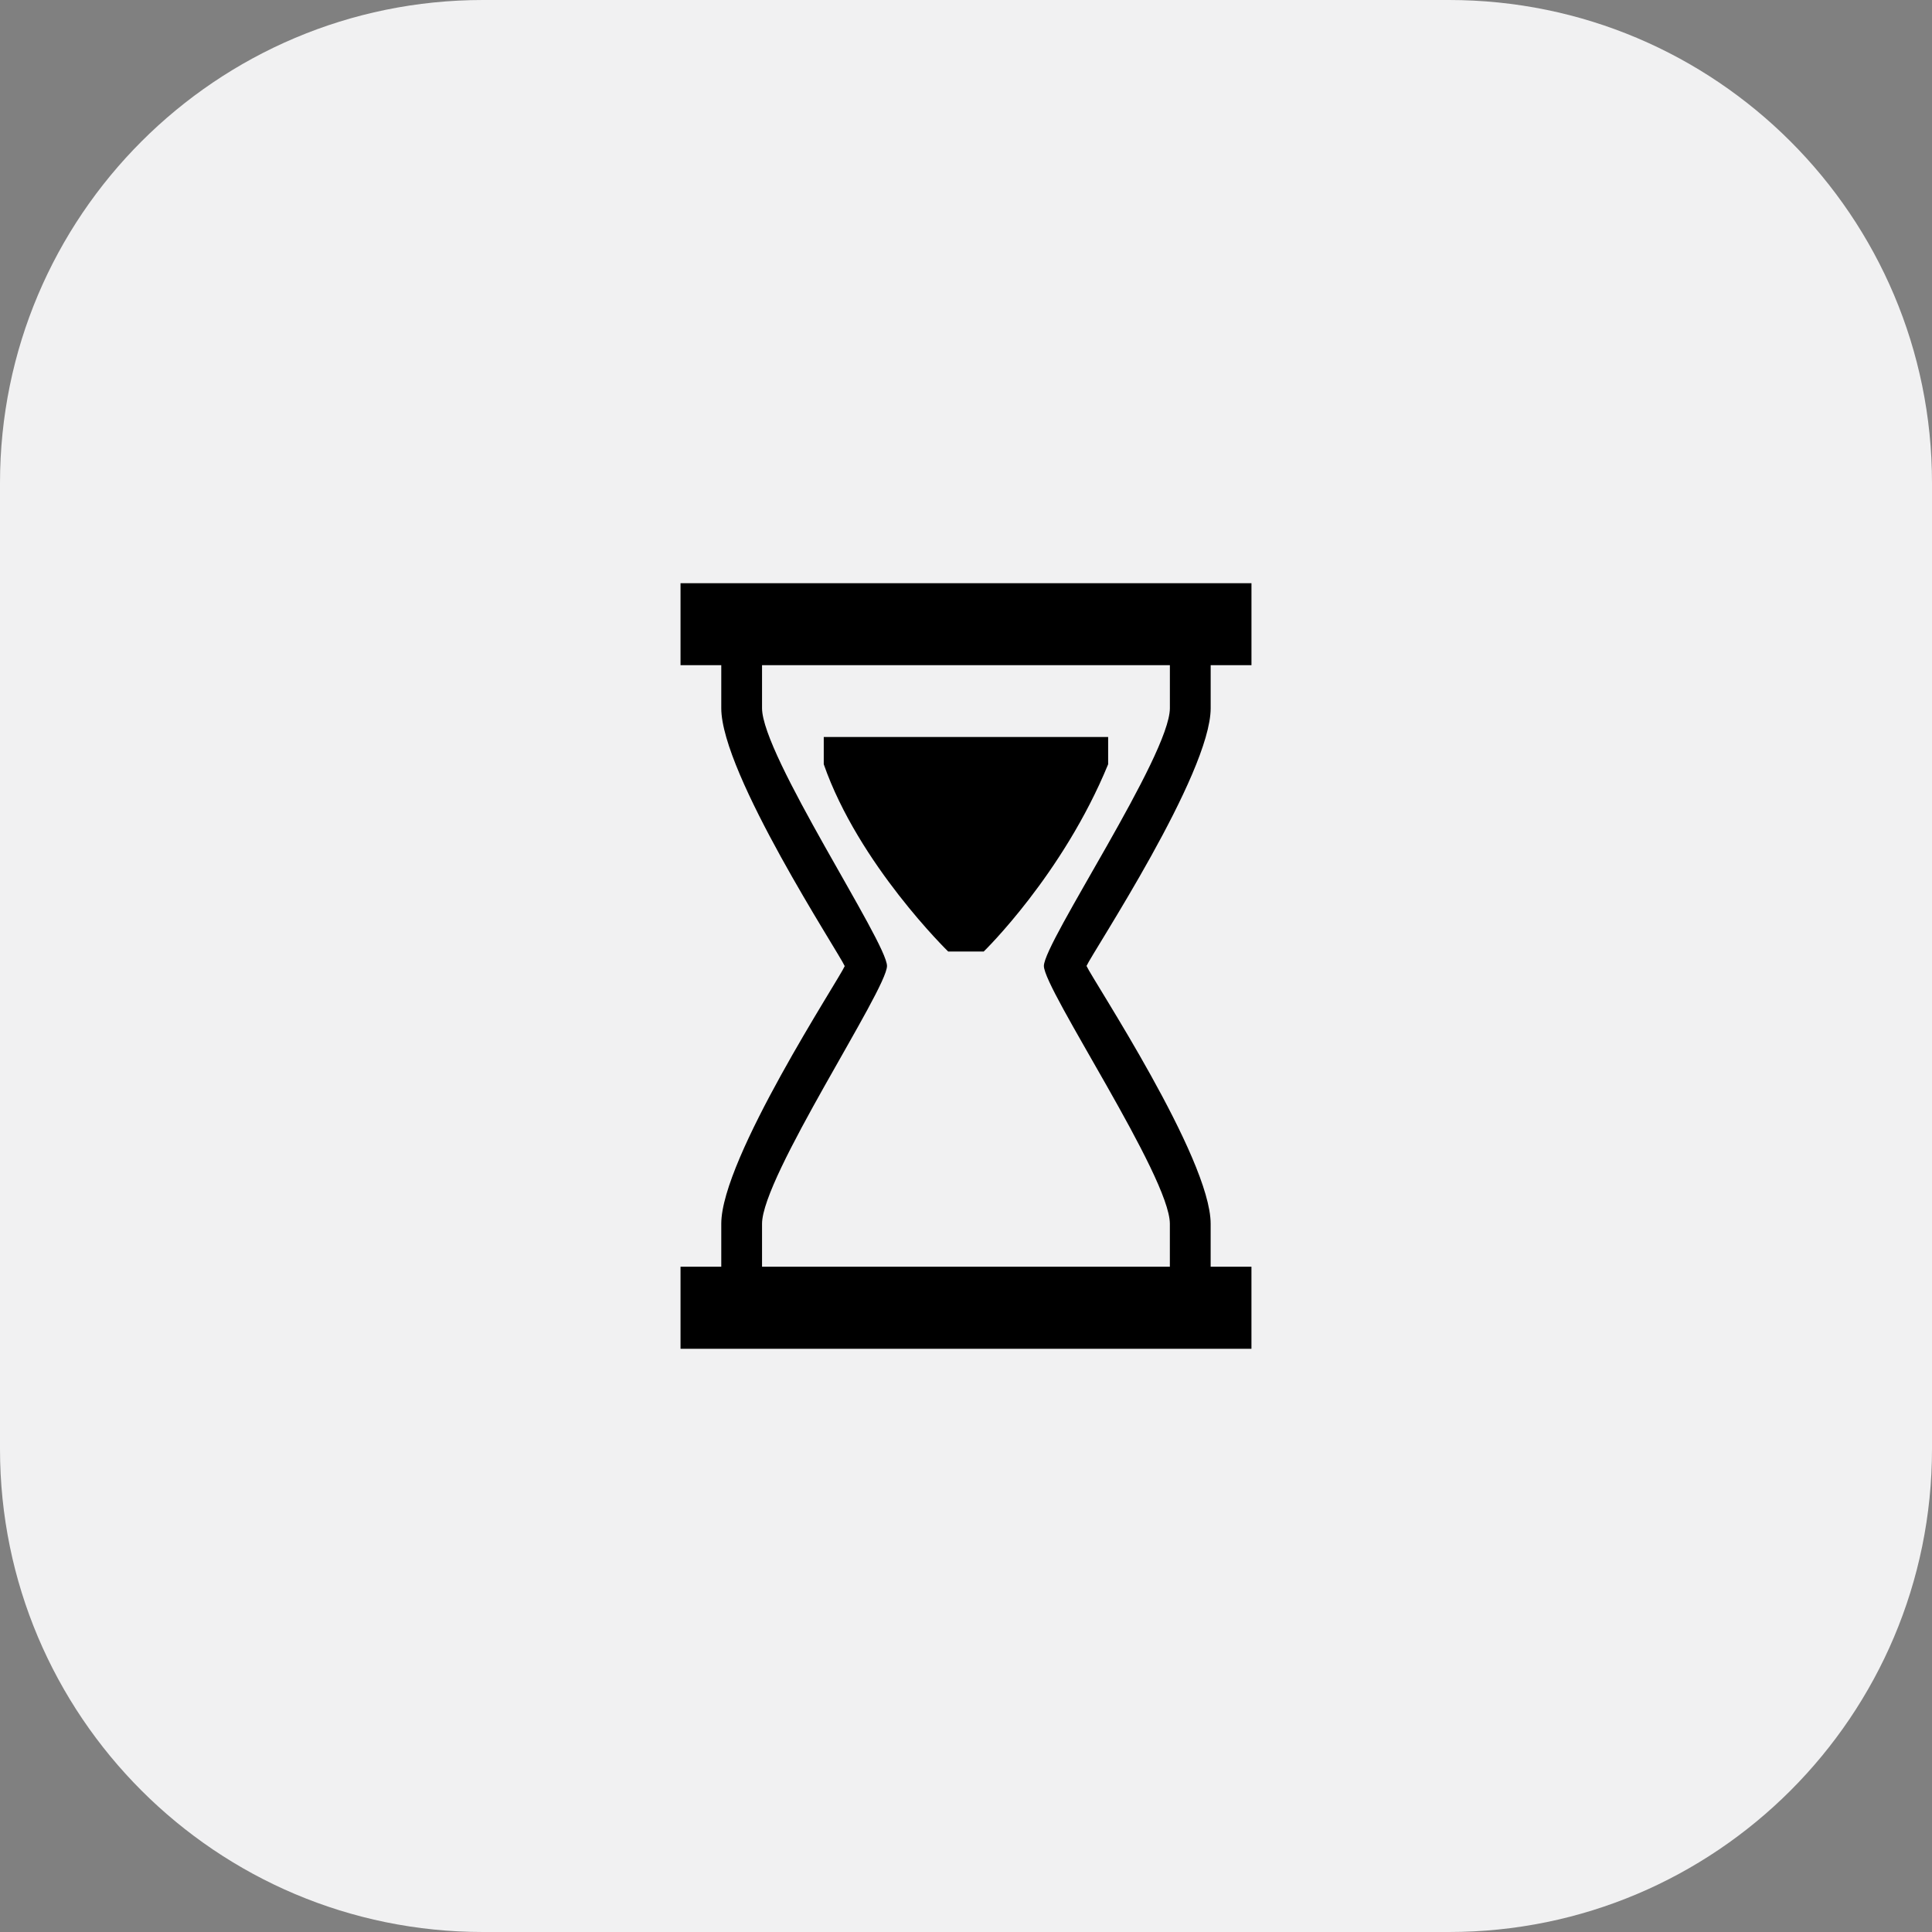
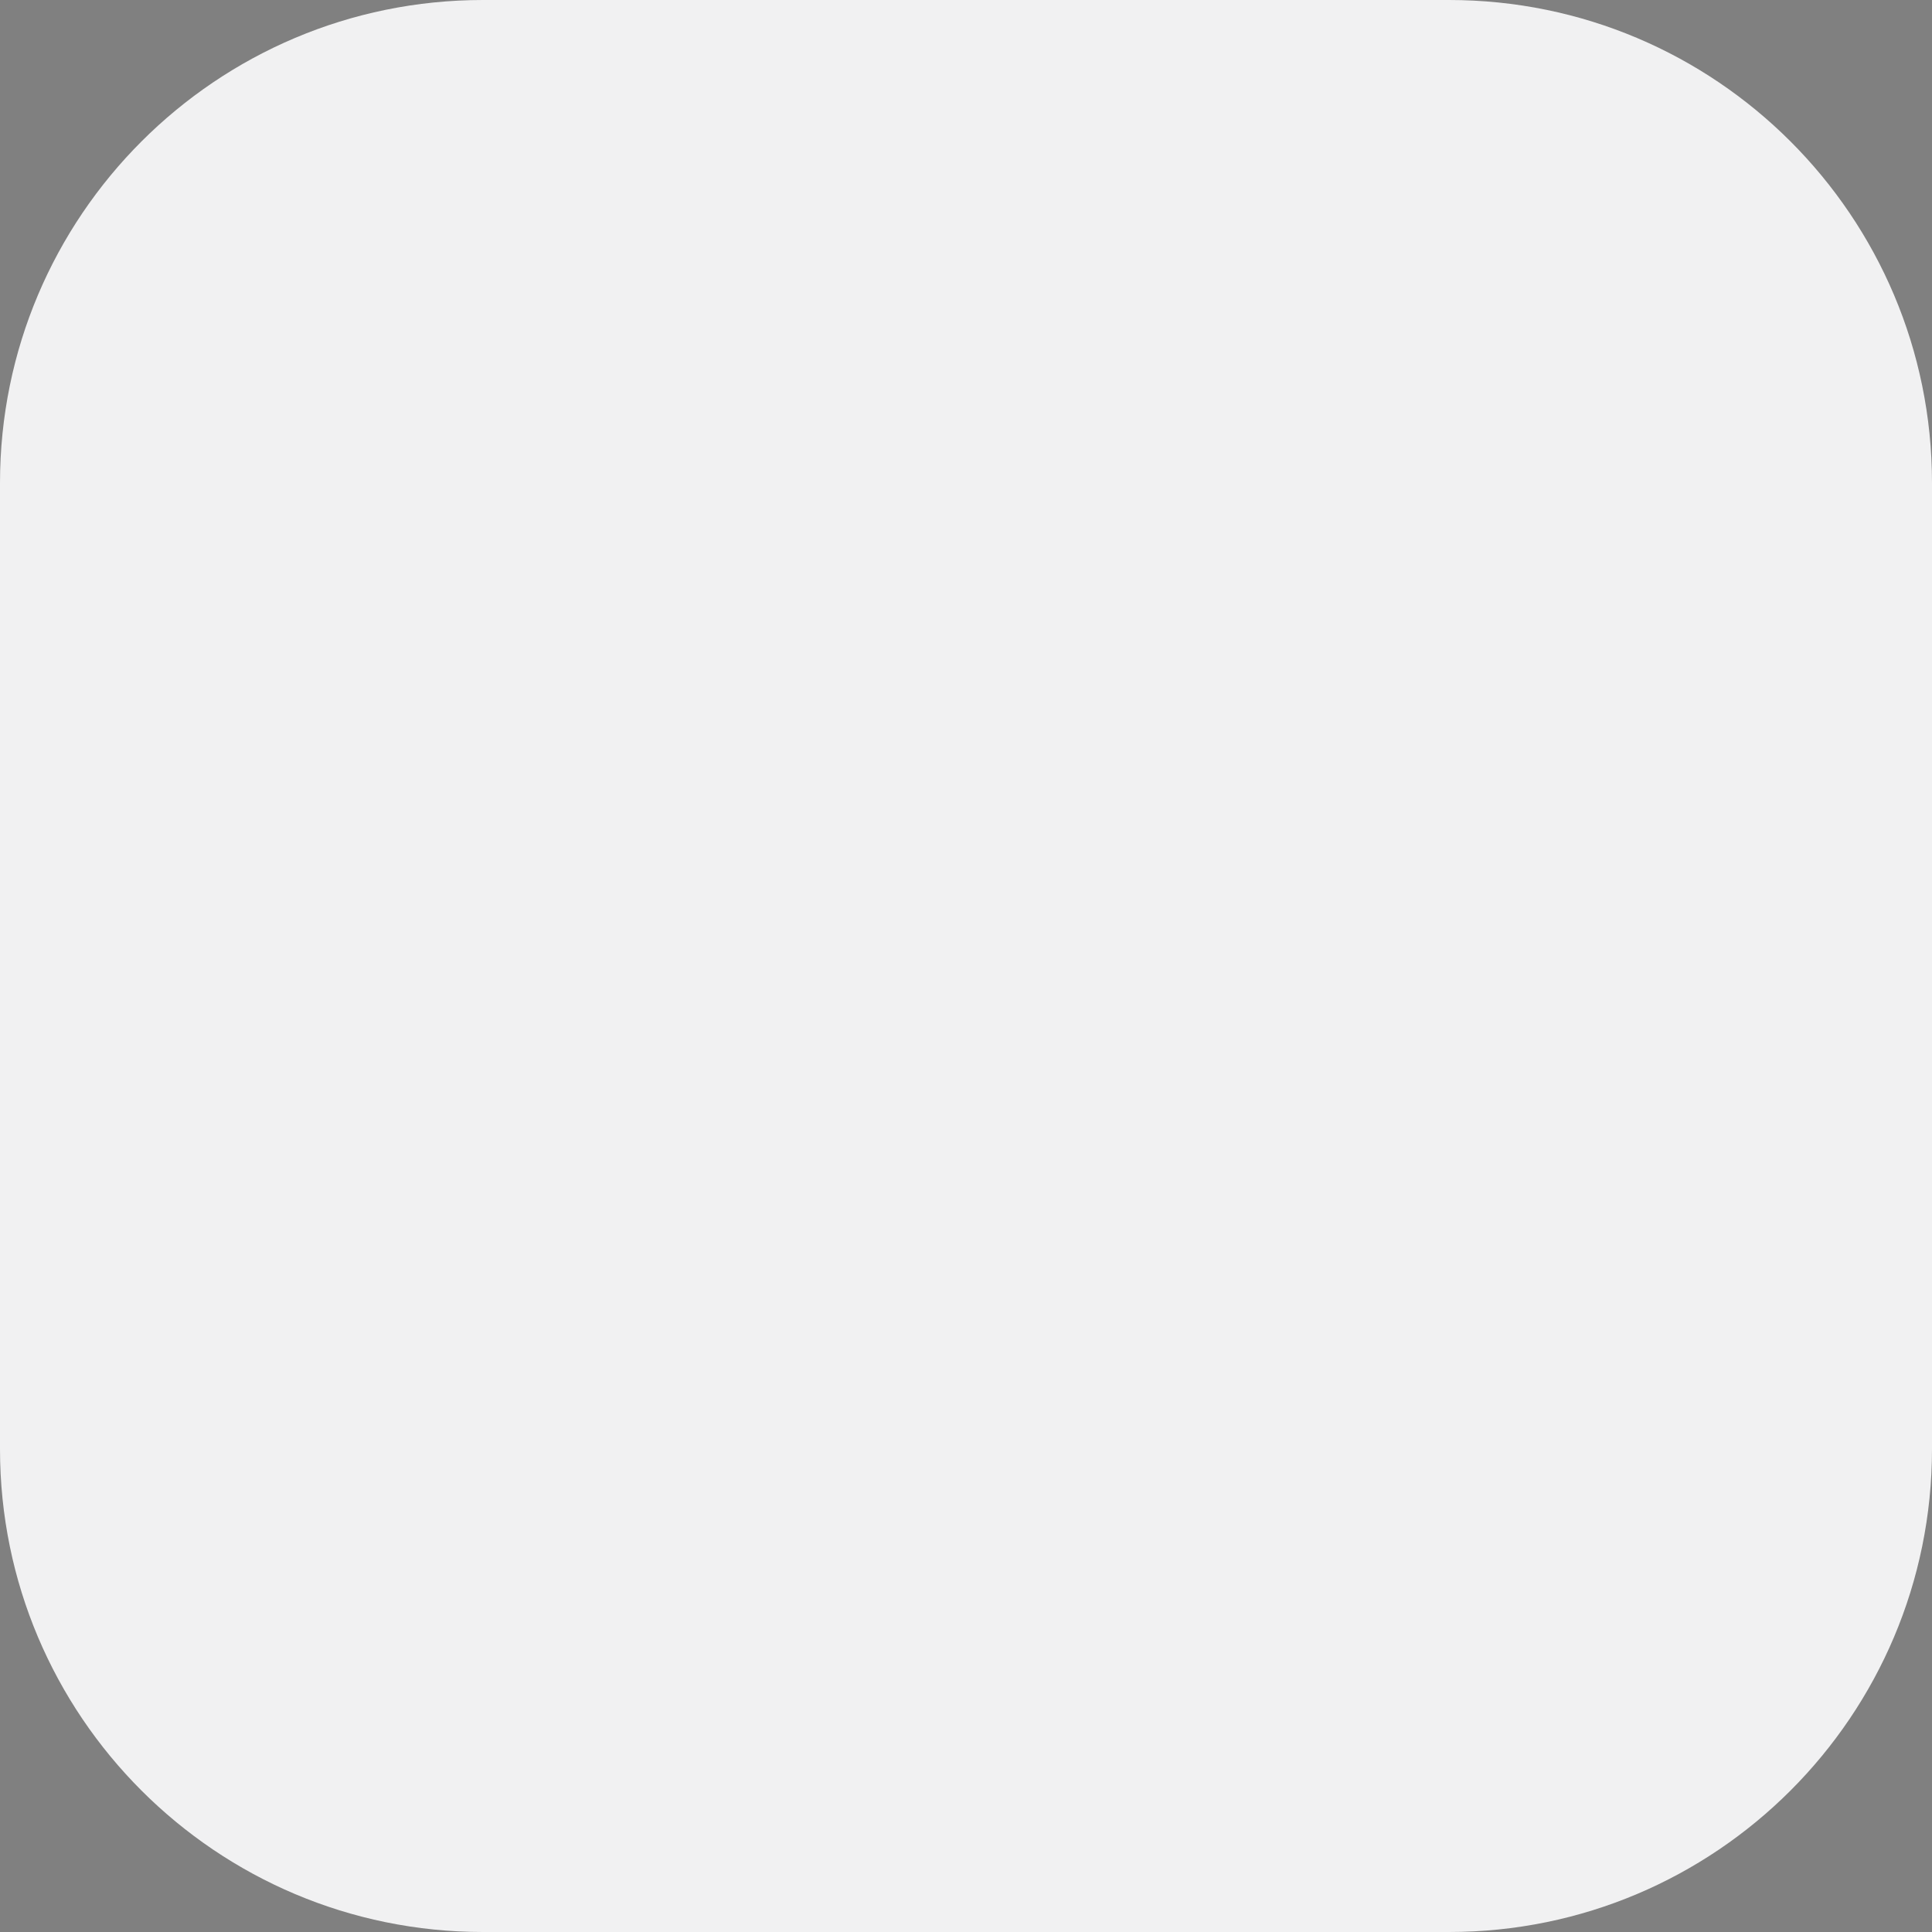
<svg xmlns="http://www.w3.org/2000/svg" width="323" height="323" viewBox="0 0 323 323" fill="none">
  <rect x="0" y="0" width="323" height="323" fill="#808080" stroke="none" />
  <path d="M242.25 0H80.75C36.153 0 0 36.153 0 80.75V242.25C0 286.847 36.153 323 80.75 323H242.25C286.847 323 323 286.847 323 242.25V80.75C323 36.153 286.847 0 242.25 0Z" fill="#F1F1F2" />
  <g clip-path="url(#clip0_1481_18327)">
-     <path d="M158.524 159.083C158.524 159.083 143.556 144.514 137.719 127.771V123.211H185.264V127.771C177.678 146.26 164.459 159.083 164.459 159.083H158.524Z" fill="black" />
-     <path d="M202.406 118.391V111.204H209.226V97.5H113.773V111.204H120.585V118.391C120.585 129.37 140.288 159.354 141.225 161.517C140.305 163.68 120.585 193.664 120.585 204.597V211.779H113.773V225.5H209.222V211.779H202.402V204.597C202.402 193.609 182.686 163.824 181.648 161.491C182.686 159.167 202.406 129.37 202.406 118.391ZM195.582 204.597V211.779H127.401V204.597C127.401 196.708 148.292 165.451 148.292 161.491C148.292 157.536 127.401 126.288 127.401 118.391V111.204H195.586V118.391C195.586 126.288 174.521 157.536 174.521 161.491C174.525 165.451 195.582 196.708 195.582 204.597Z" fill="black" />
-   </g>
+     </g>
  <defs>
    <clipPath id="clip0_1481_18327">
-       <rect width="128" height="128" fill="white" transform="translate(97.5 97.5)" />
-     </clipPath>
+       </clipPath>
  </defs>
</svg>